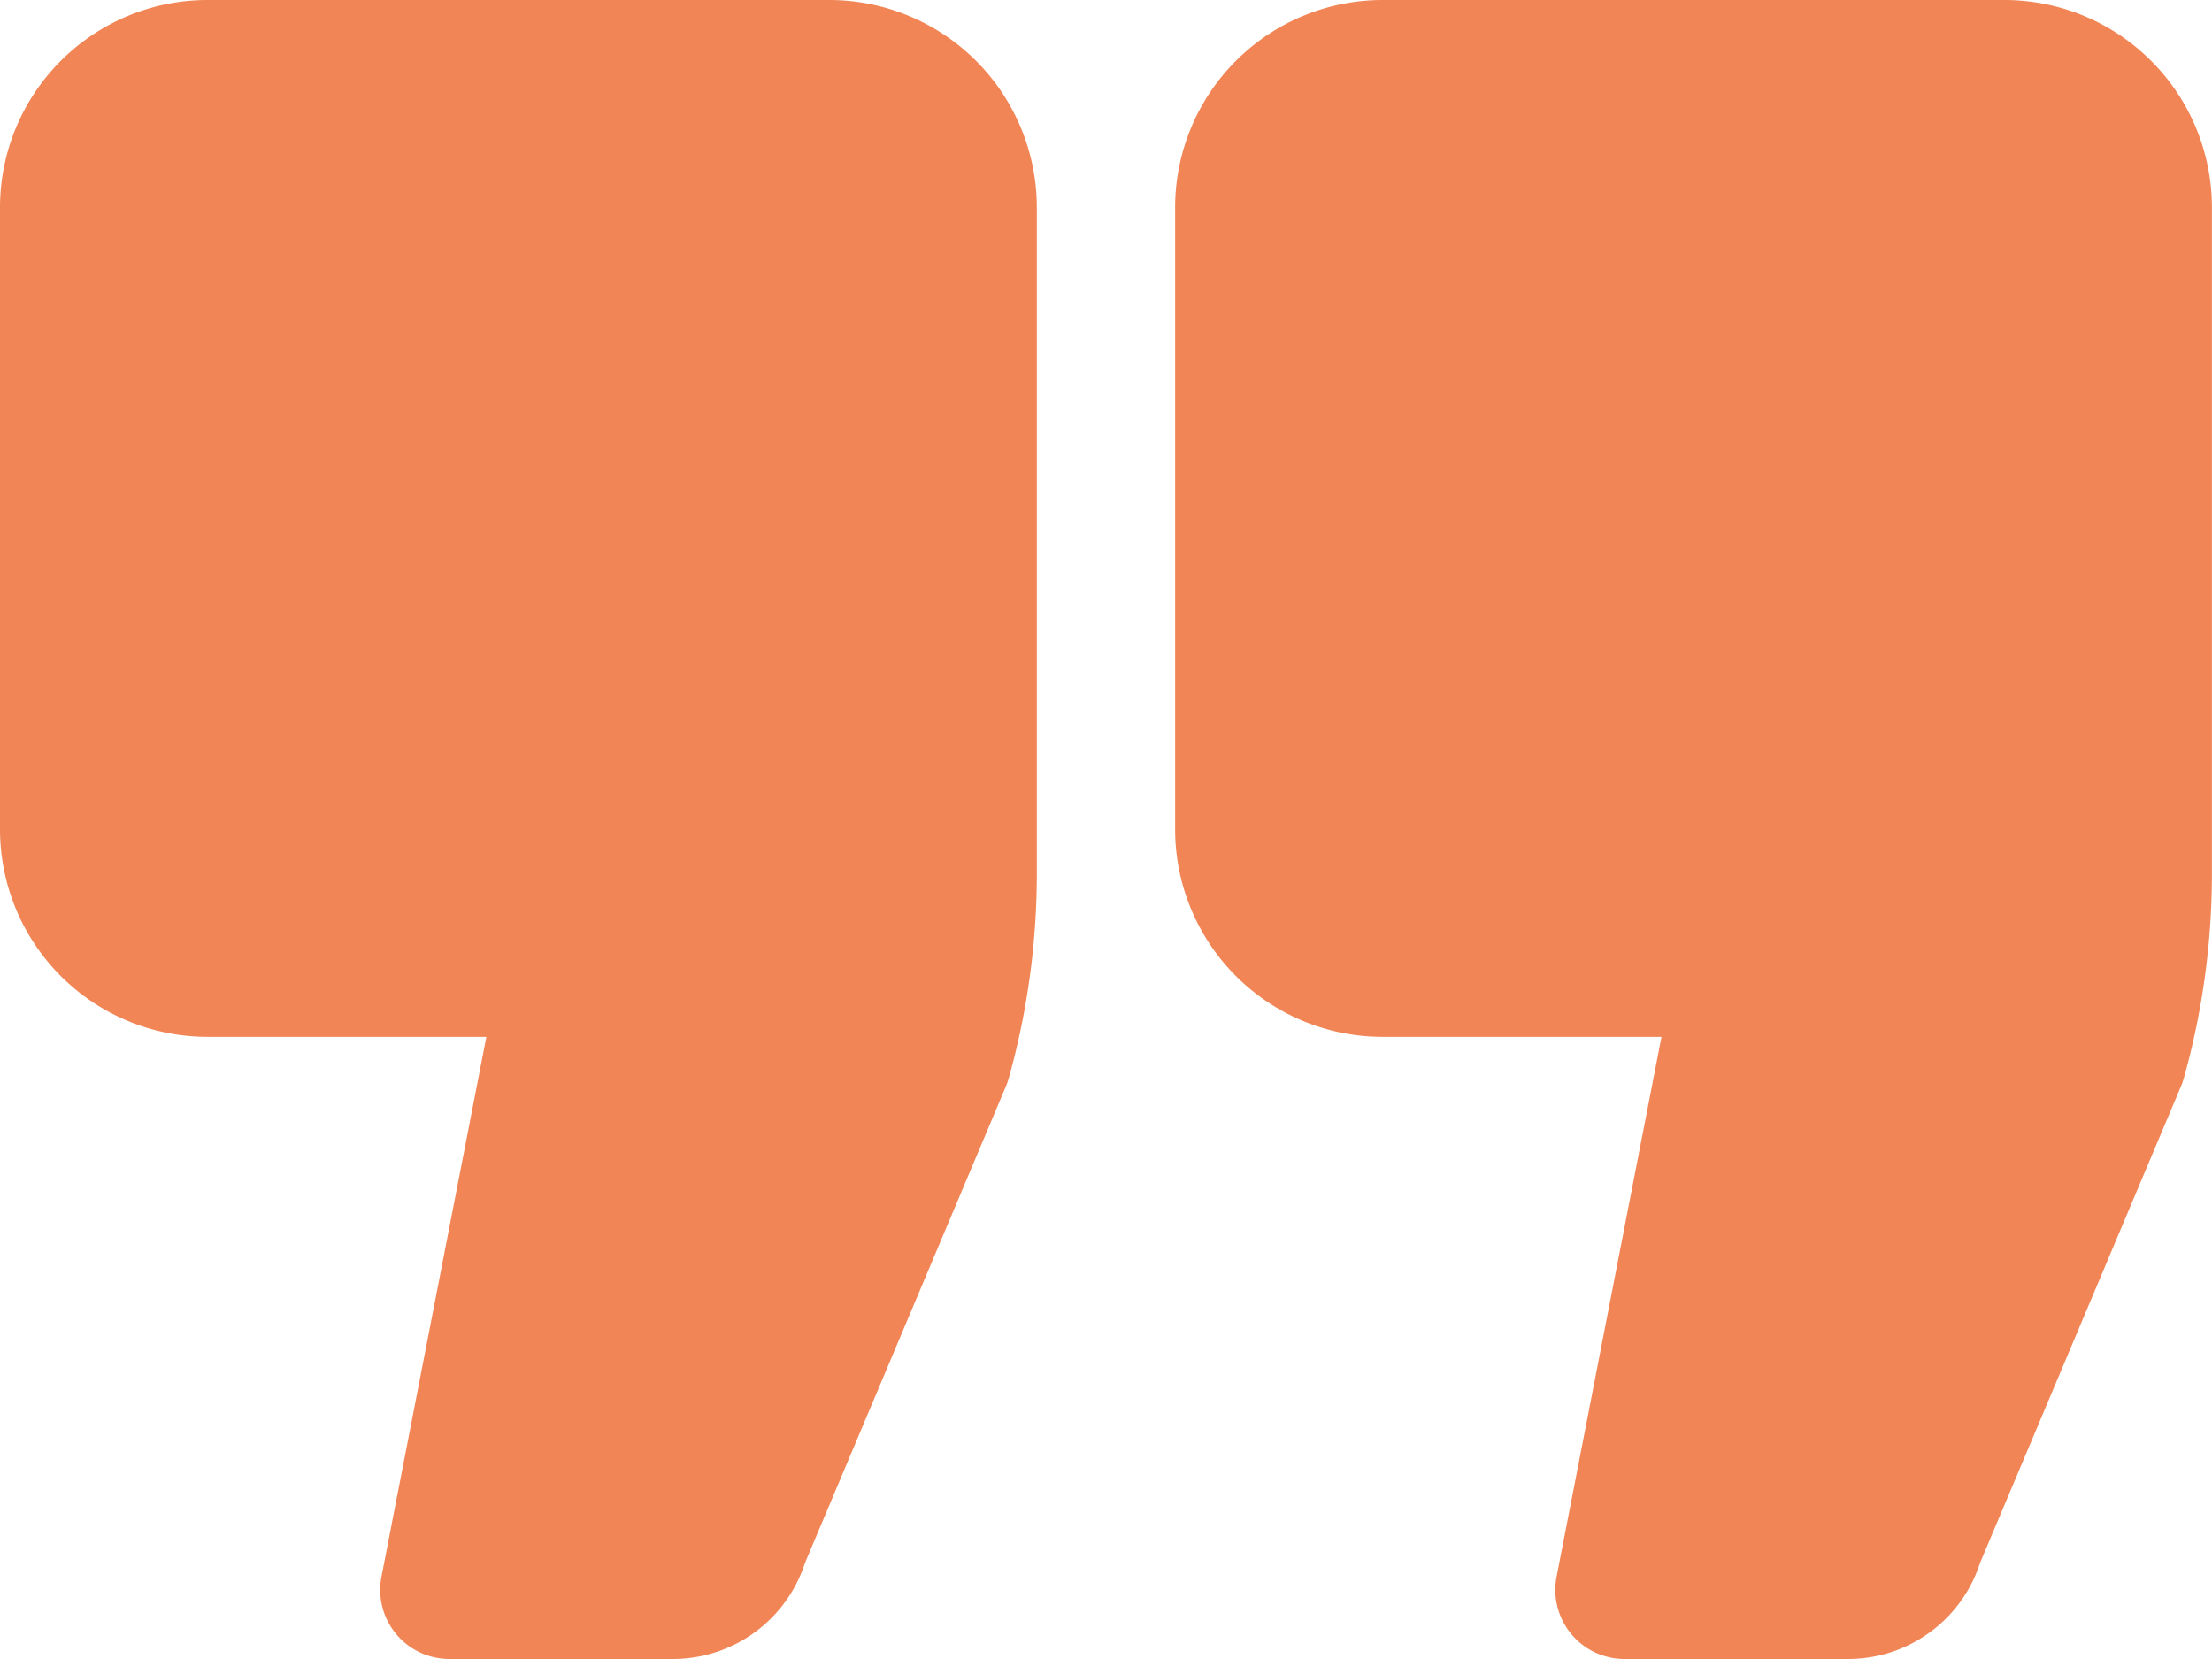
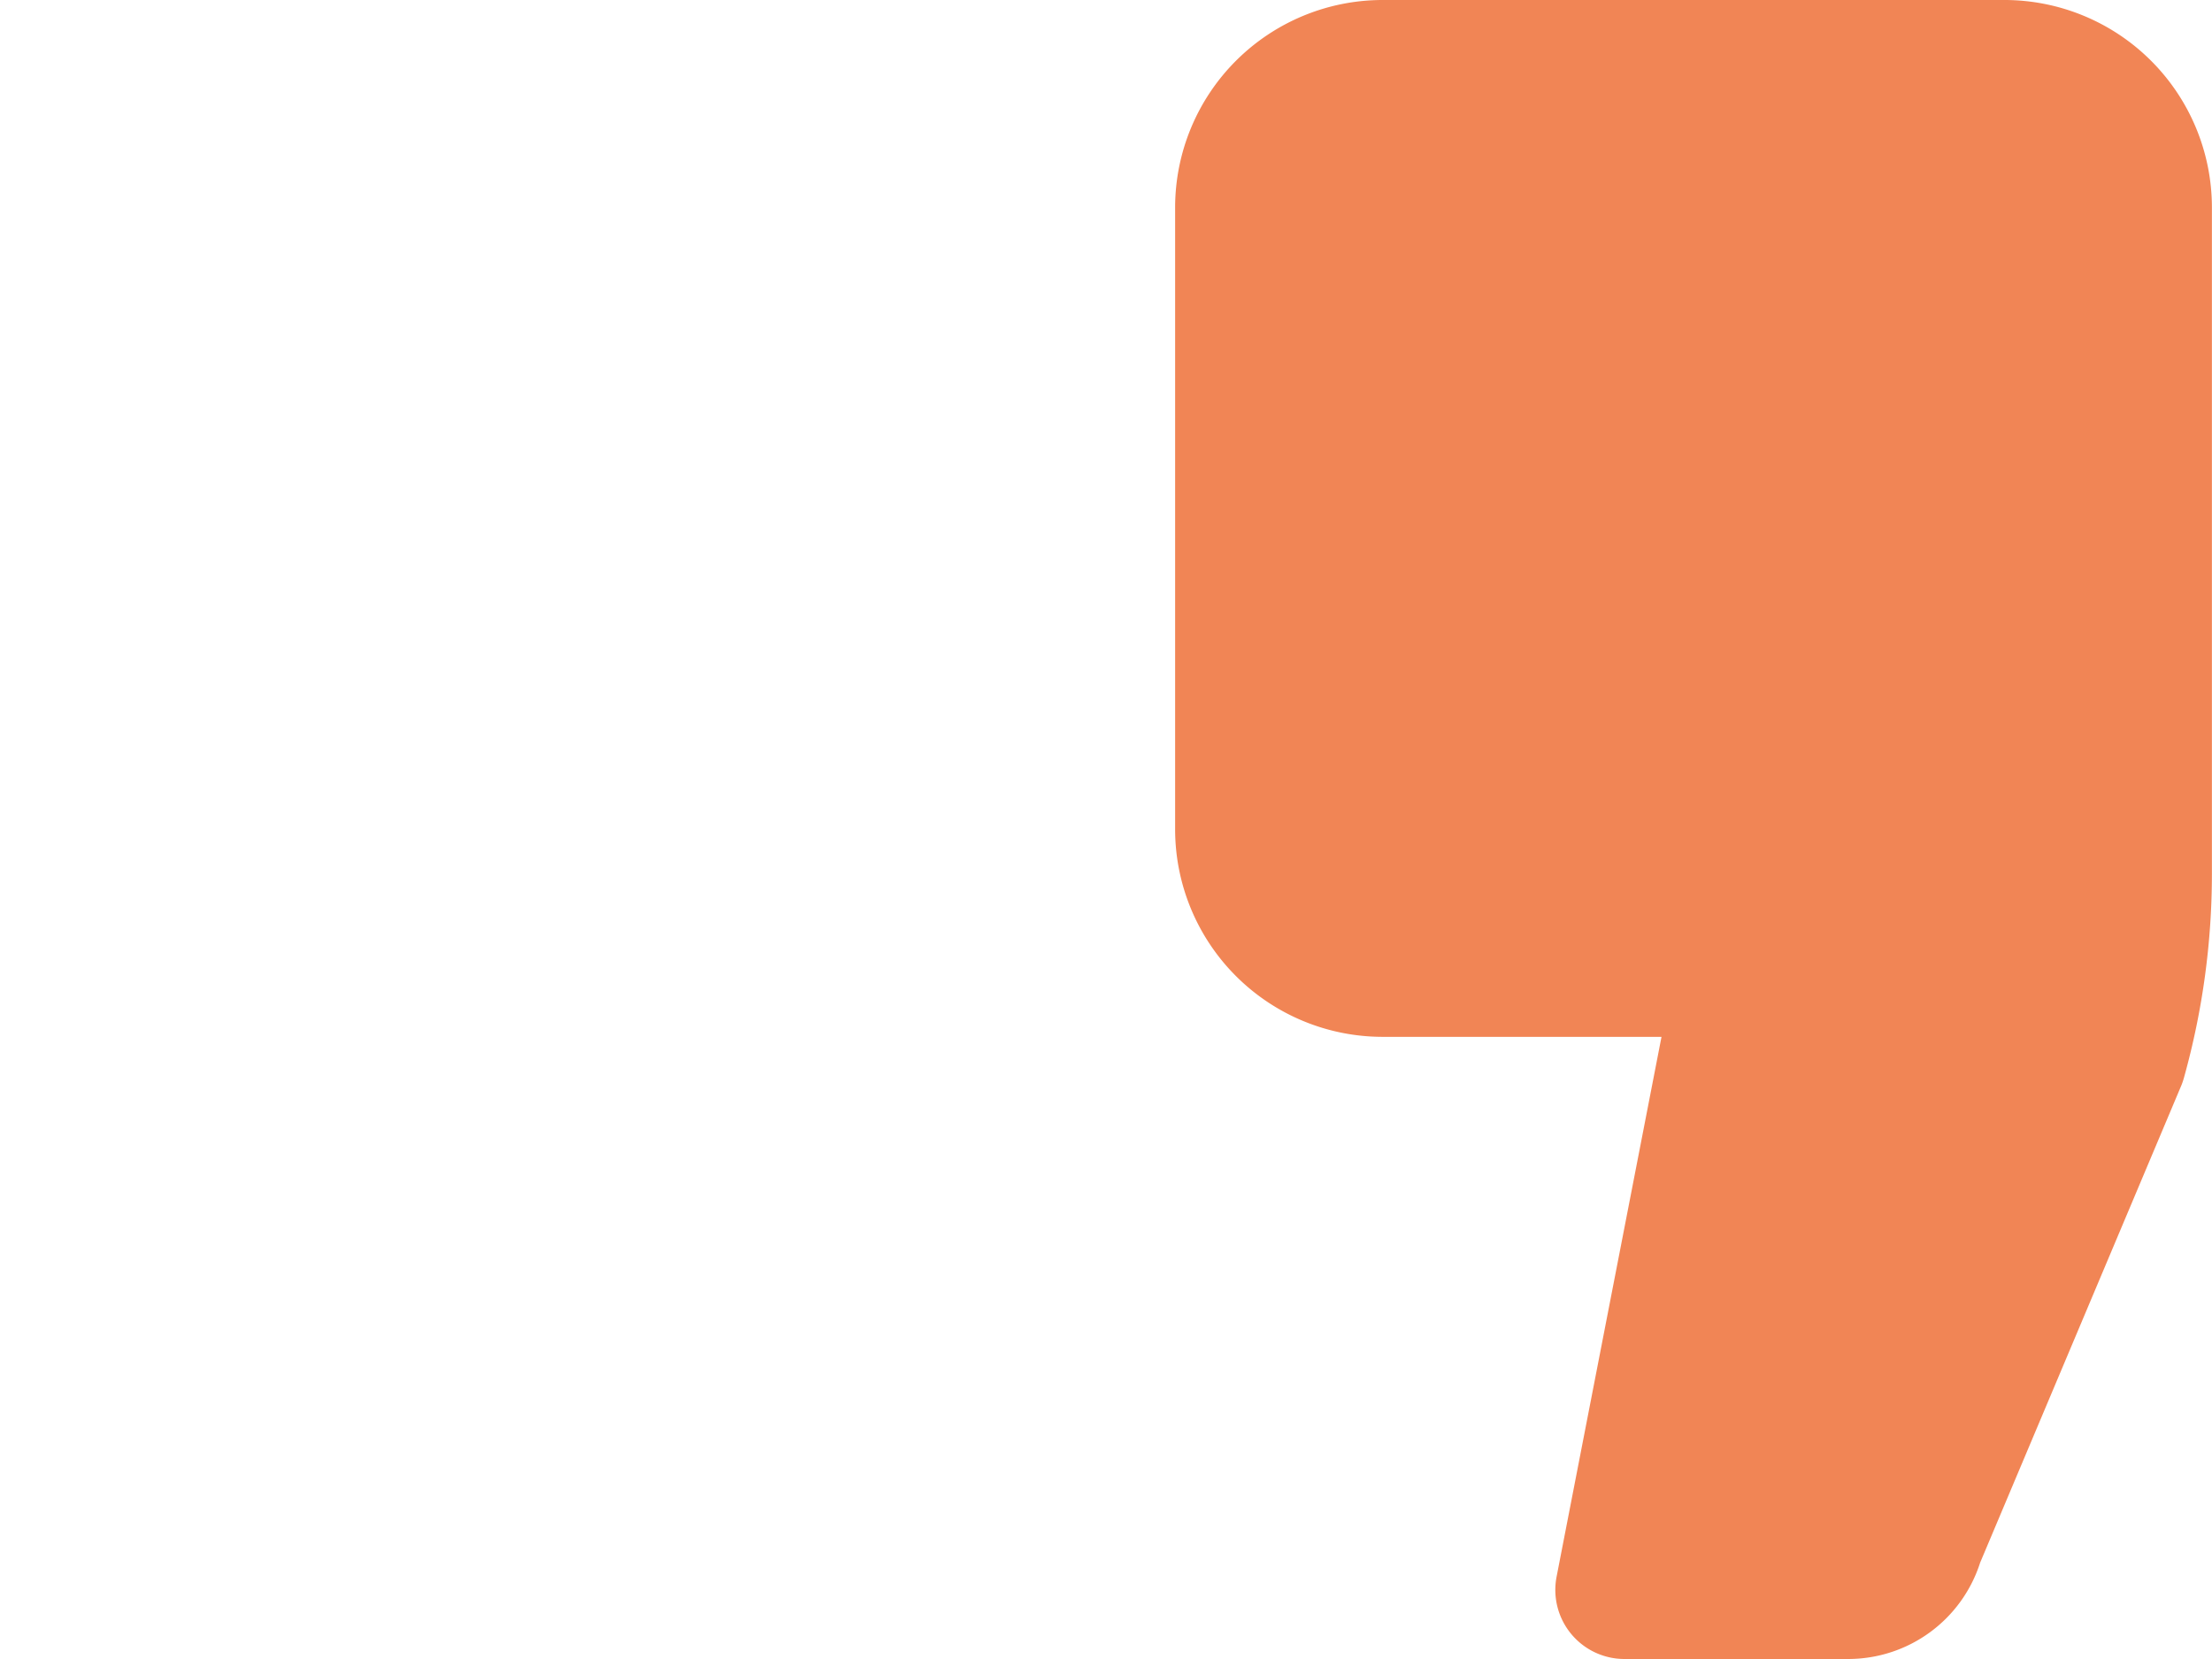
<svg xmlns="http://www.w3.org/2000/svg" width="78.223" height="58.667" viewBox="0 0 78.223 58.667">
  <g id="quotation" transform="translate(0 -4)">
-     <path id="Path_1716" data-name="Path 1716" d="M29.333,4h-22A7.341,7.341,0,0,0,0,11.333v22a7.341,7.341,0,0,0,7.333,7.333H17.2L13.49,59.756a2.444,2.444,0,0,0,2.4,2.911h7.919a4.907,4.907,0,0,0,4.659-3.4l7.116-16.88a2.413,2.413,0,0,0,.1-.3,26.848,26.848,0,0,0,.981-7.2V11.333A7.341,7.341,0,0,0,29.333,4Z" fill="#f18555" />
    <path id="Path_1717" data-name="Path 1717" d="M46.333,4h-22A7.341,7.341,0,0,0,17,11.333v22a7.341,7.341,0,0,0,7.333,7.333H34.2L30.49,59.756a2.444,2.444,0,0,0,2.4,2.911H40.81a4.9,4.9,0,0,0,4.657-3.405l7.116-16.878a2.633,2.633,0,0,0,.1-.3,26.873,26.873,0,0,0,.981-7.2V11.333A7.341,7.341,0,0,0,46.333,4Z" transform="translate(24.556)" fill="#f18555" />
  </g>
</svg>